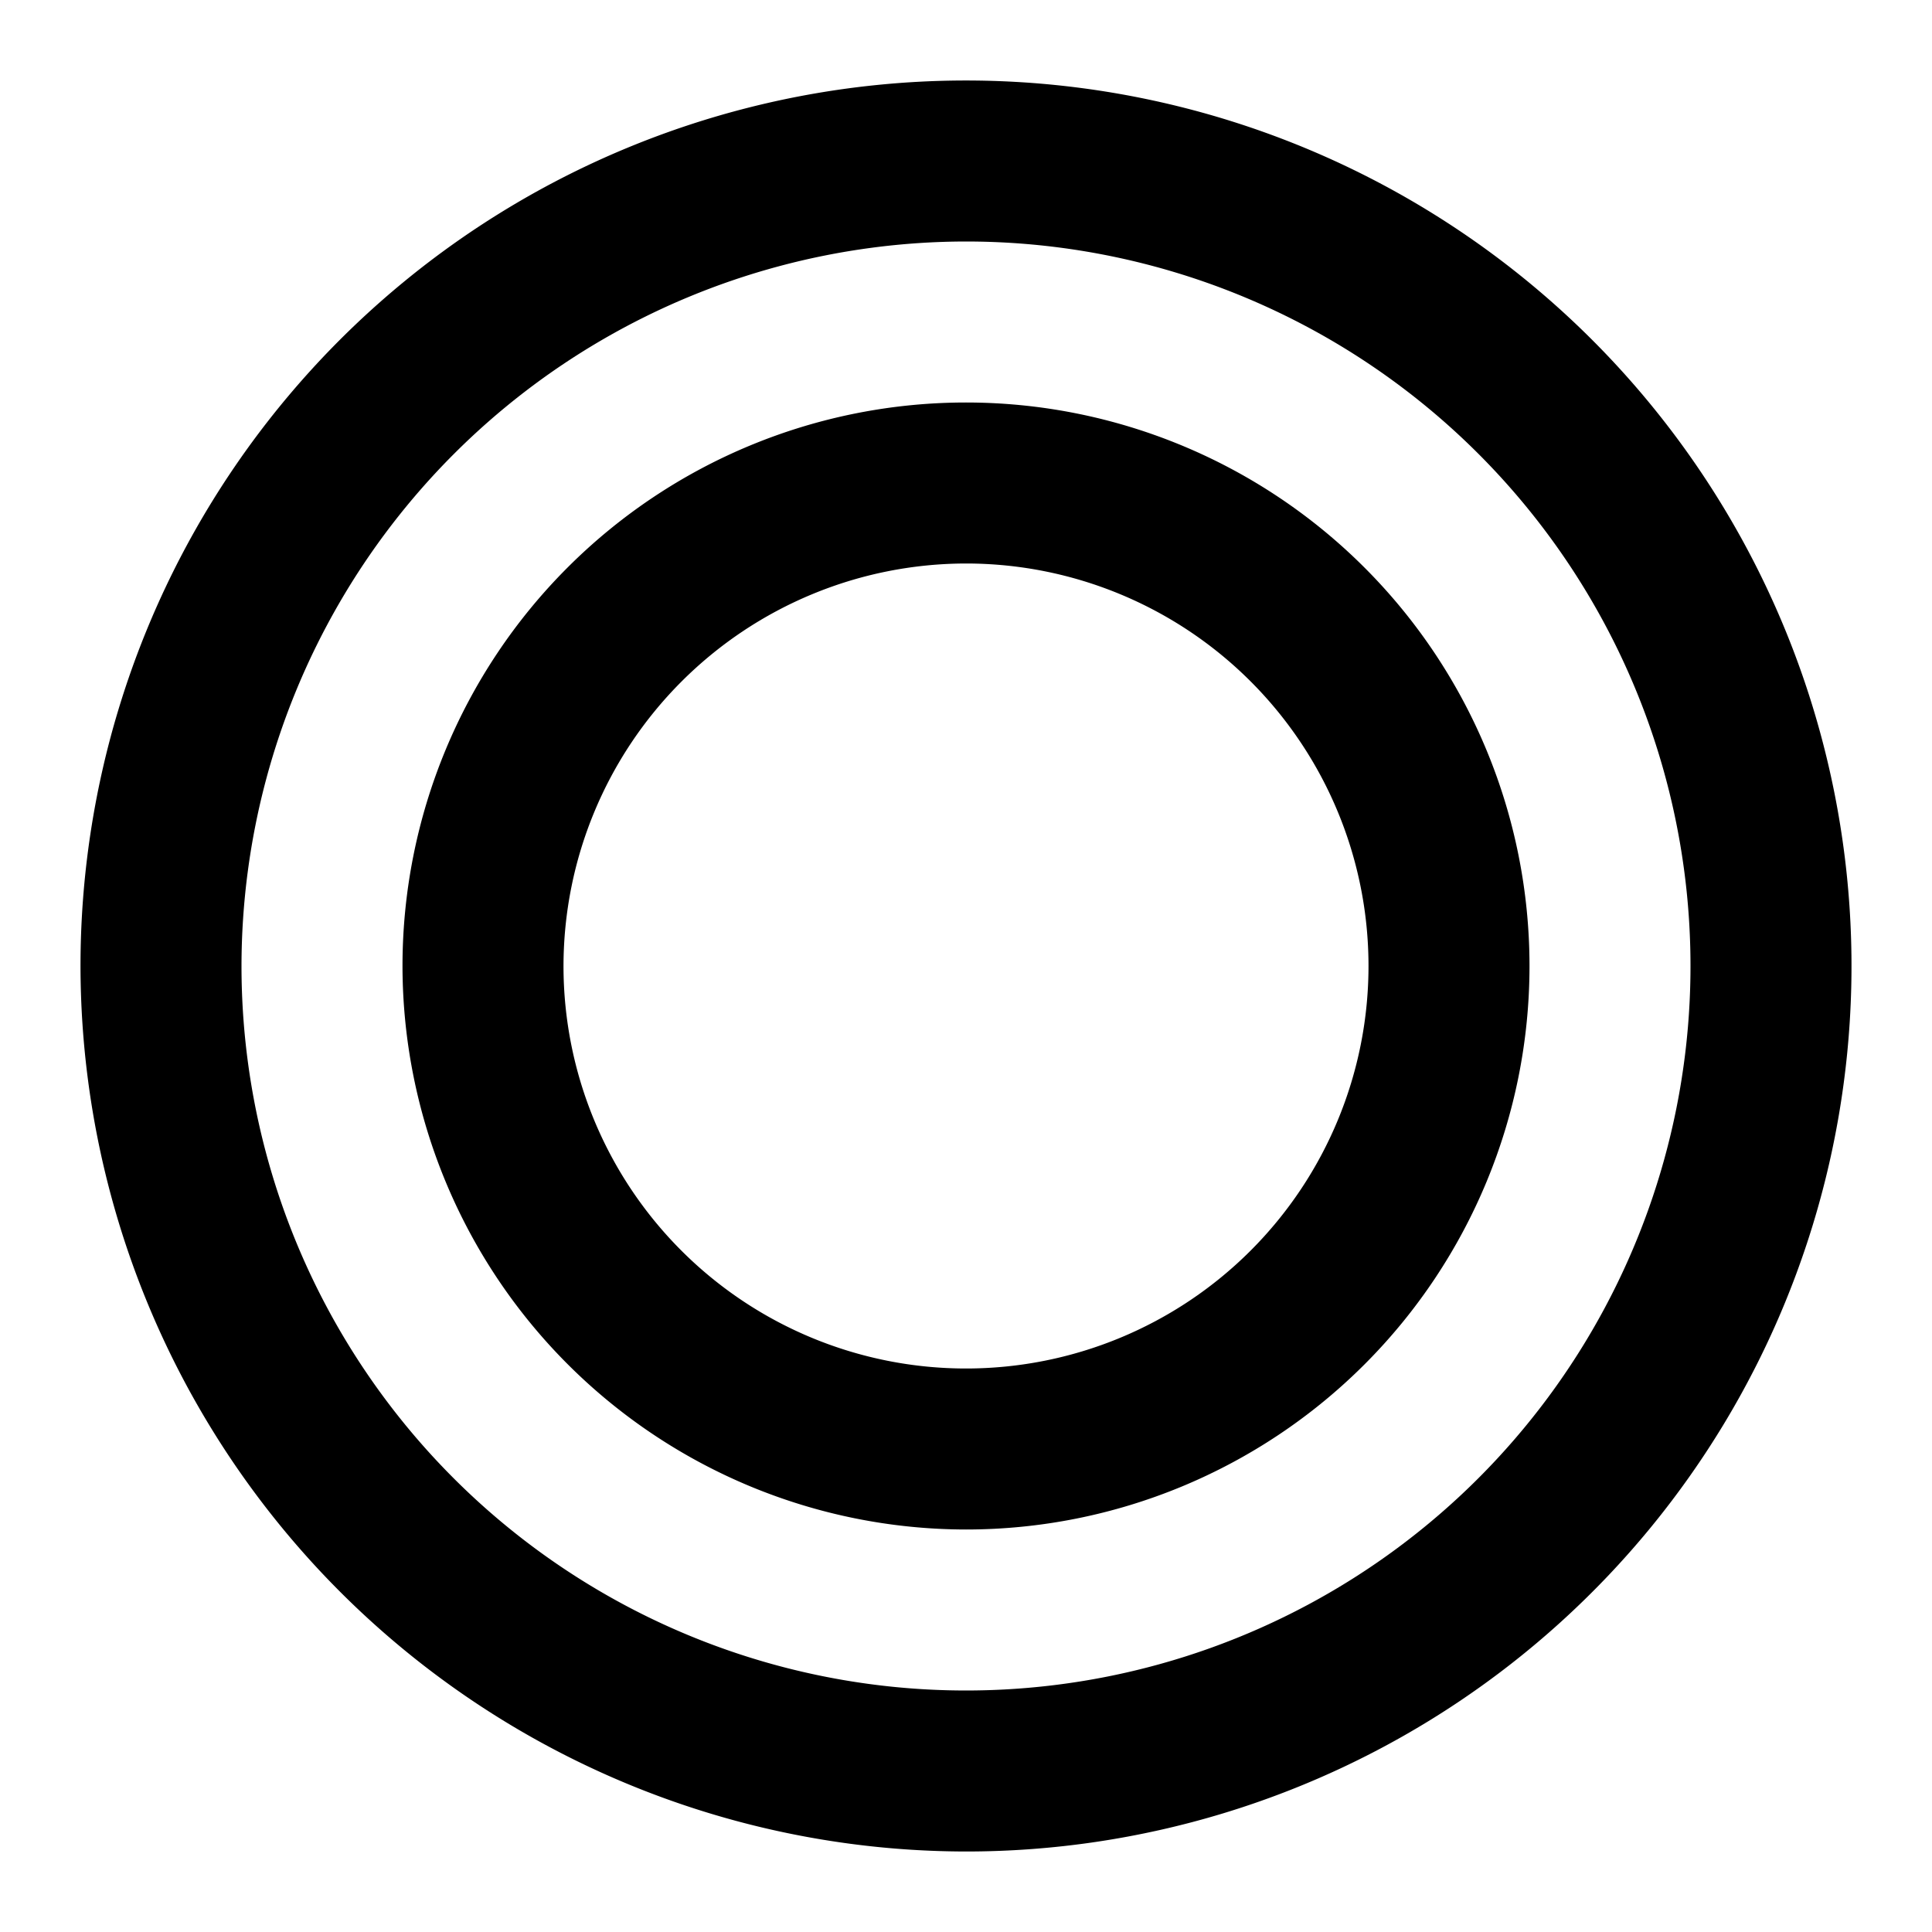
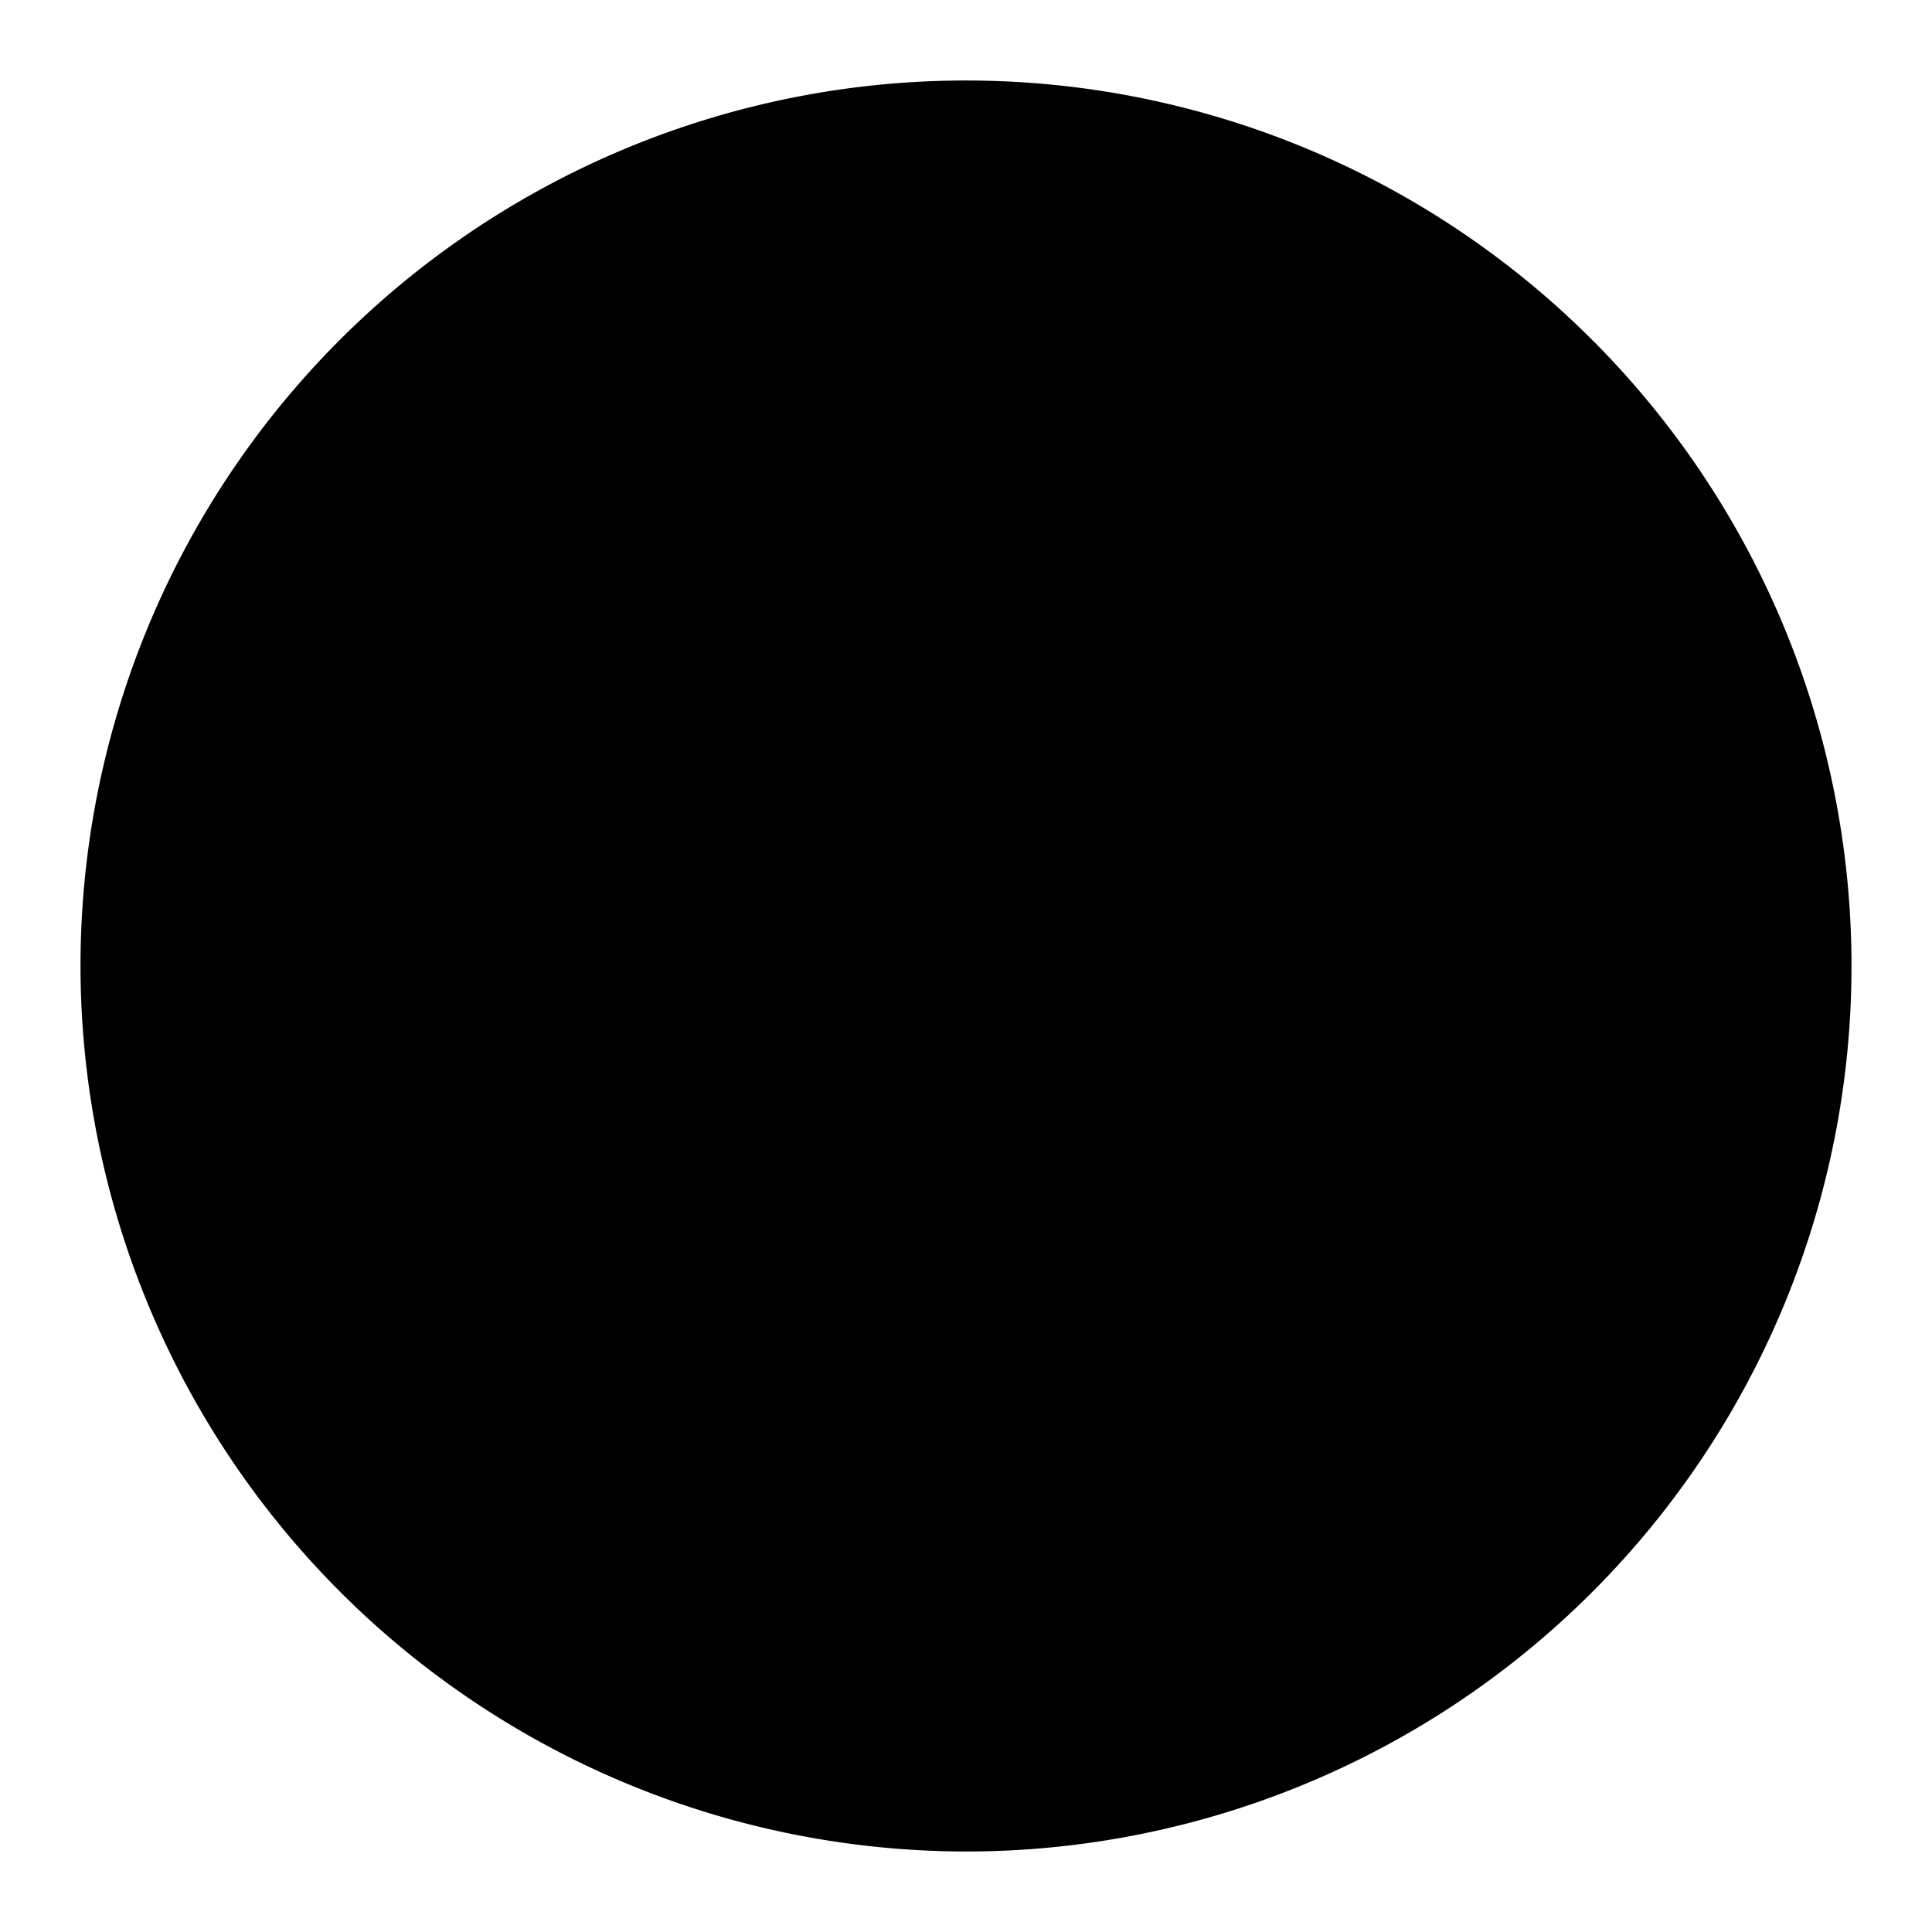
<svg xmlns="http://www.w3.org/2000/svg" fill="#000000" width="800px" height="800px" viewBox="0 0 24 24">
-   <path d="M12,23A11,11,0,1,0,1,12,11.013,11.013,0,0,0,12,23ZM12,3a9,9,0,1,1-9,9A9.01,9.01,0,0,1,12,3Zm0,16a7,7,0,1,0-7-7A7.008,7.008,0,0,0,12,19ZM12,7a5,5,0,1,1-5,5A5.006,5.006,0,0,1,12,7Z" />
+   <path d="M12,23A11,11,0,1,0,1,12,11.013,11.013,0,0,0,12,23ZM12,3A9.01,9.01,0,0,1,12,3Zm0,16a7,7,0,1,0-7-7A7.008,7.008,0,0,0,12,19ZM12,7a5,5,0,1,1-5,5A5.006,5.006,0,0,1,12,7Z" />
</svg>